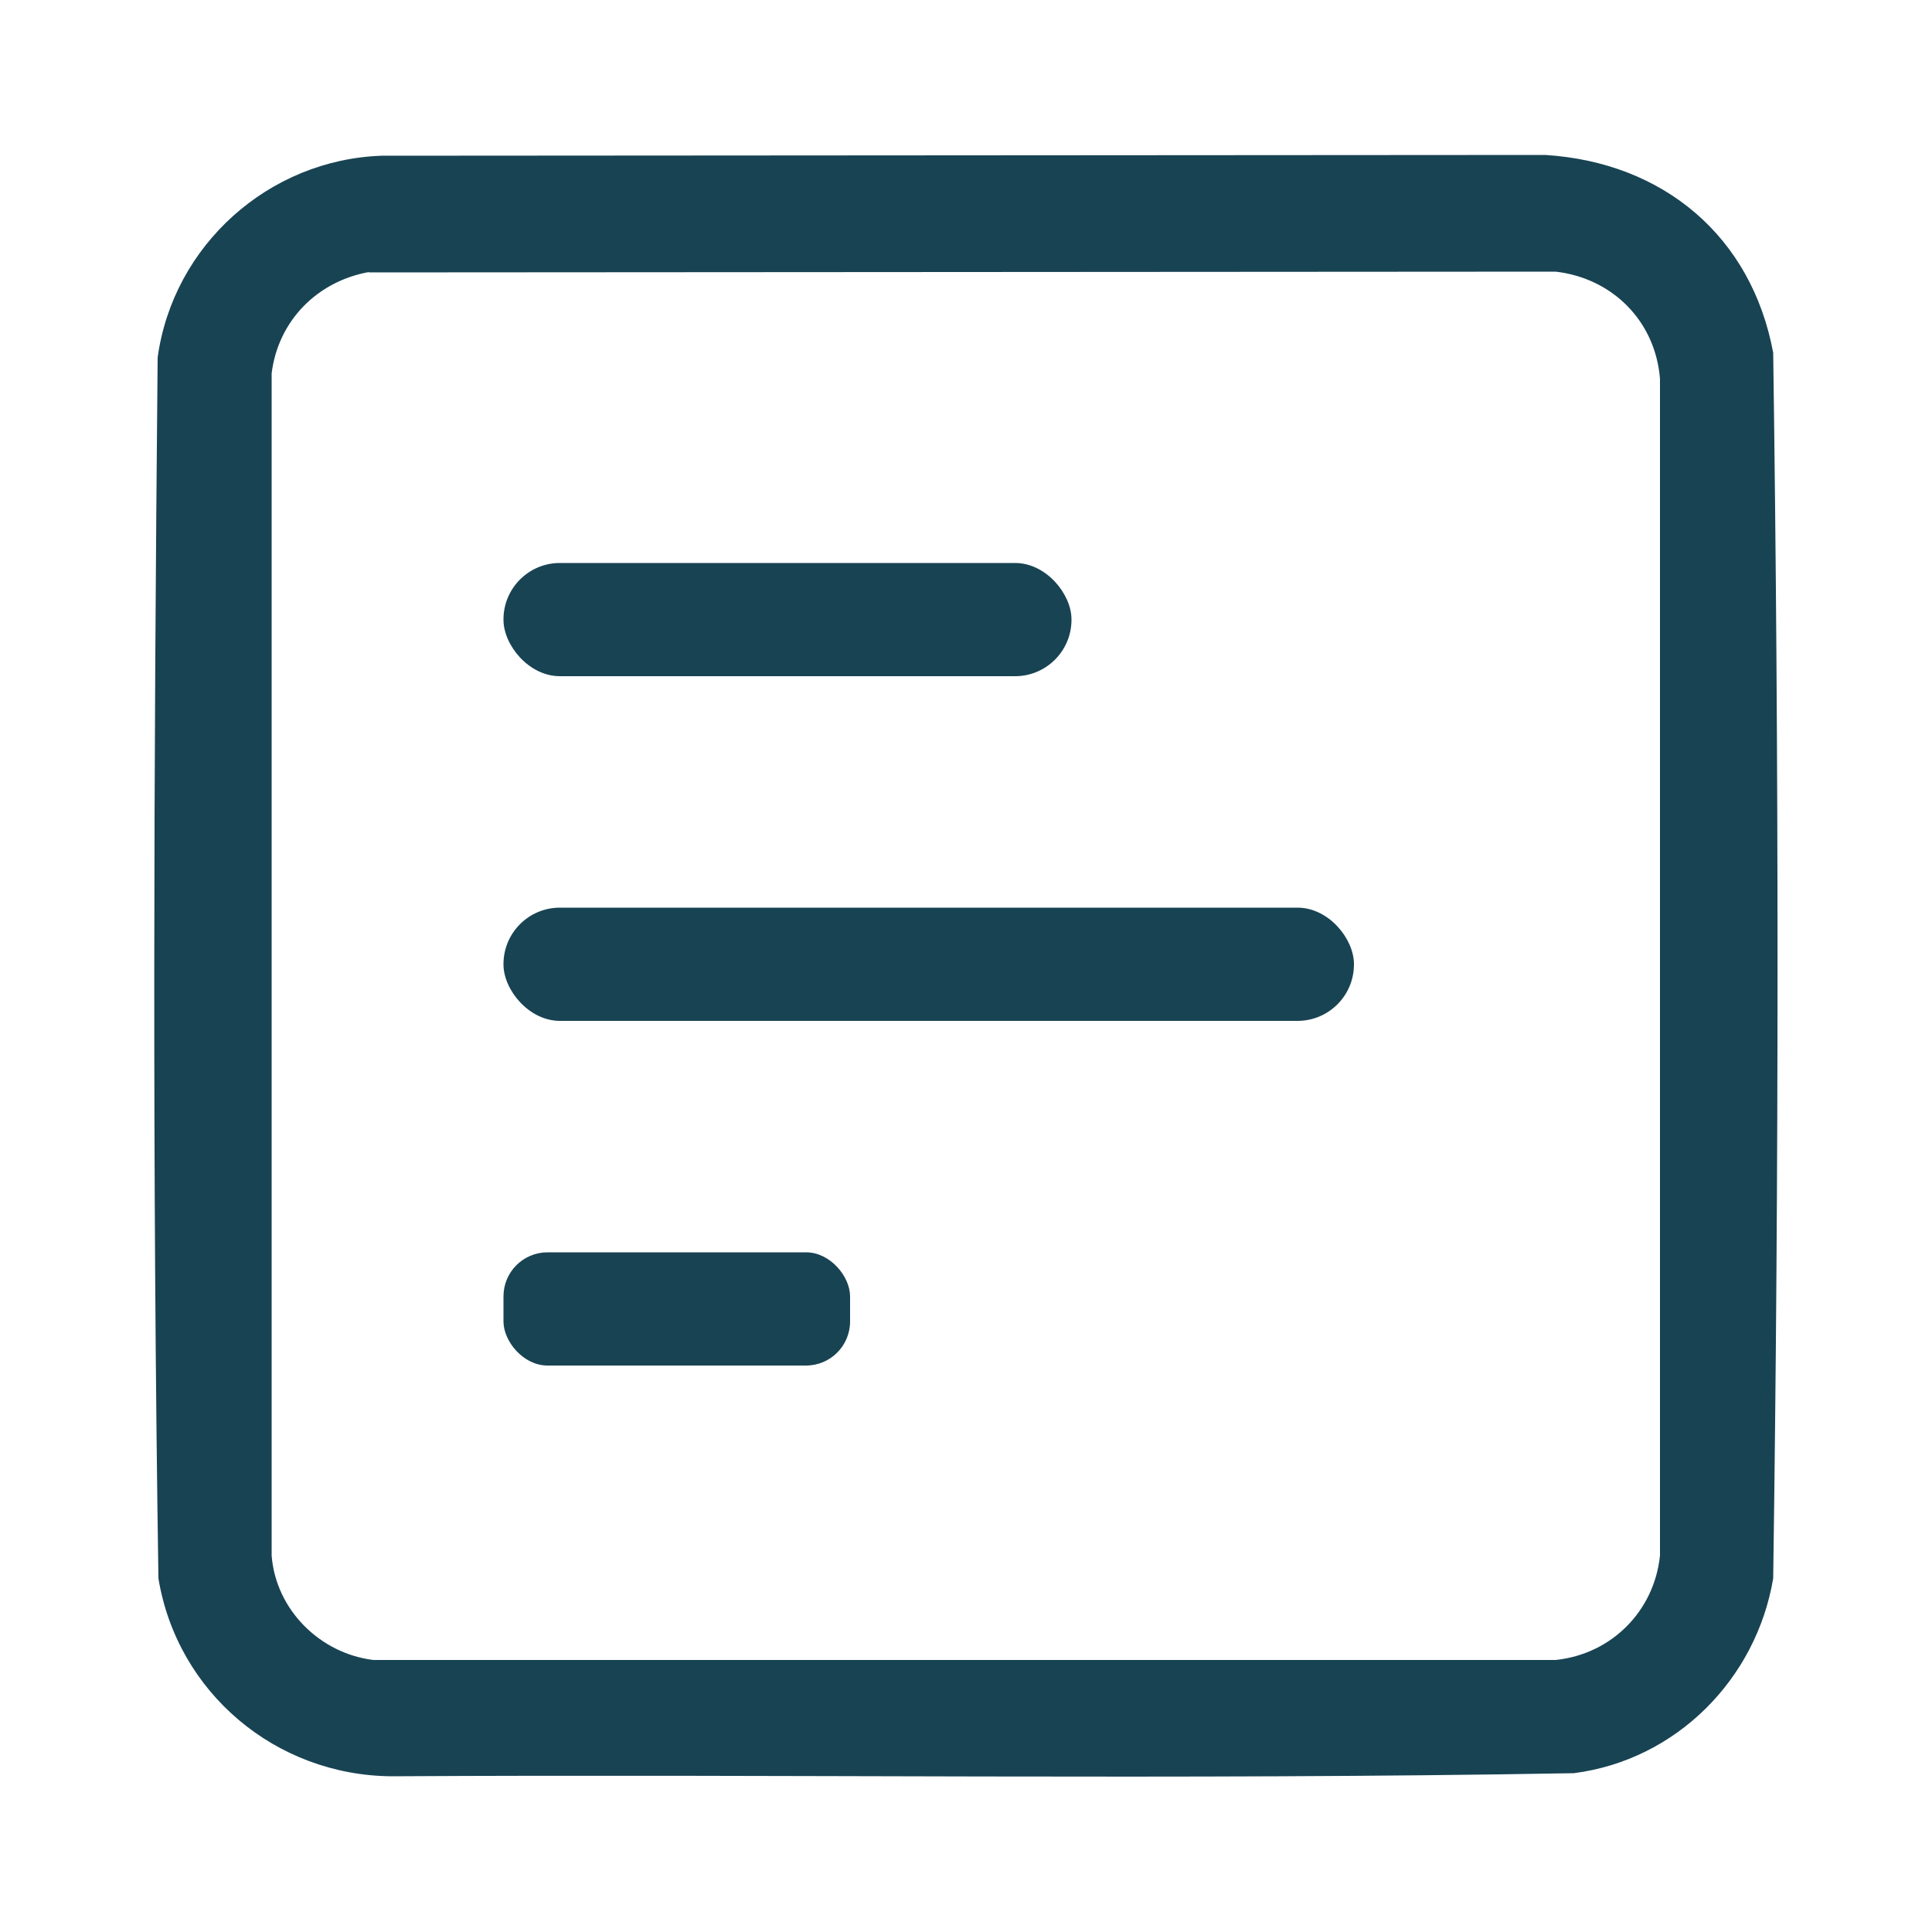
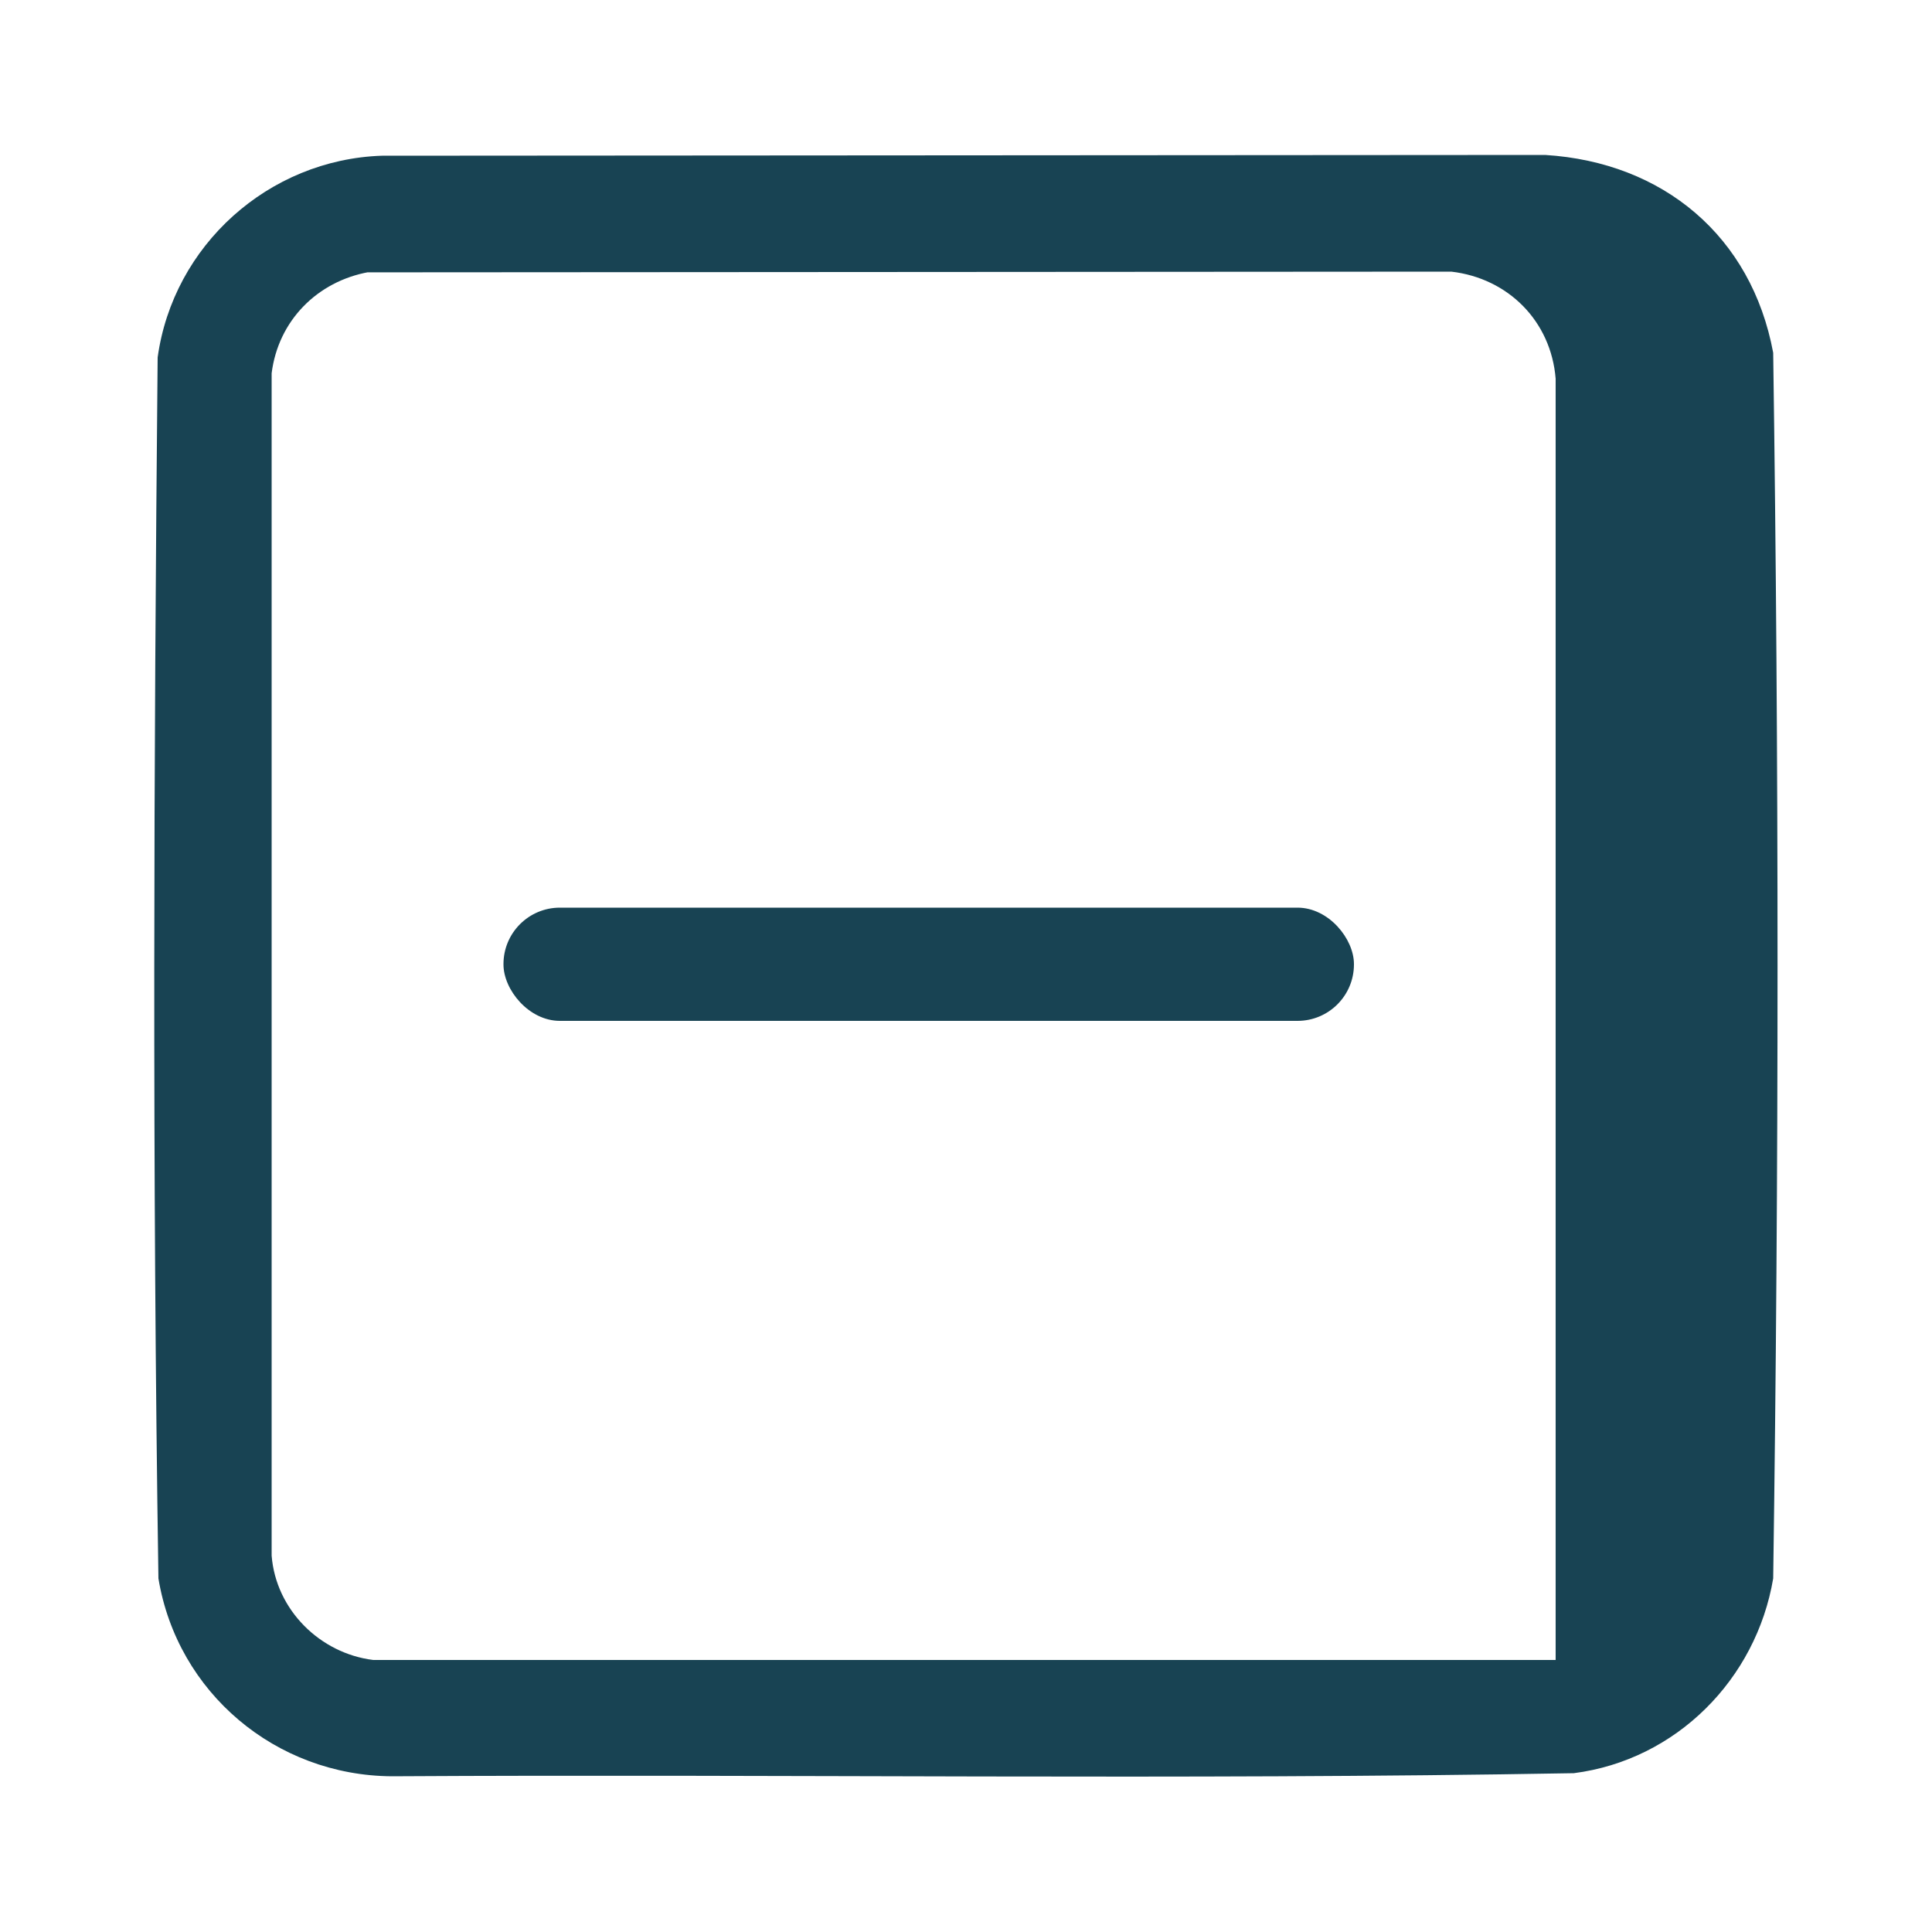
<svg xmlns="http://www.w3.org/2000/svg" id="Layer_1" viewBox="0 0 500 500">
  <defs>
    <style>      .st0 {        fill: #184353;      }    </style>
  </defs>
-   <path class="st0" d="M98.9,40.3l301-.2c30.5,1.9,53.4,21,59,51.2,1.5,105.6,1.5,211.6,0,317.2-4.4,26.1-25.1,47-51.6,50.4-101.9,1.8-204,.2-305.9.8-30-.2-55.5-21.6-60.4-51.2-1.6-105.2-1.2-210.8-.2-316,4-29,28.7-51.2,58-52.2ZM95.5,70.4c-13.4,2.4-23.5,12.6-25.2,26.2v306c1.1,14,12.5,25.3,26.3,27h306c14.4-1.5,25.5-12.6,27-27V98c-1.2-14.9-12.3-26-27-27.7l-307.2.2Z" />
-   <rect class="st0" x="130.3" y="145.7" width="147" height="29.3" rx="14.6" ry="14.6" />
-   <rect class="st0" x="130.3" y="324.1" width="89.7" height="29.3" rx="11.4" ry="11.4" />
+   <path class="st0" d="M98.9,40.3l301-.2c30.5,1.9,53.4,21,59,51.2,1.5,105.6,1.5,211.6,0,317.2-4.4,26.1-25.1,47-51.6,50.4-101.9,1.8-204,.2-305.9.8-30-.2-55.5-21.6-60.4-51.2-1.6-105.2-1.2-210.8-.2-316,4-29,28.7-51.2,58-52.2ZM95.5,70.4c-13.4,2.4-23.5,12.6-25.2,26.2v306c1.1,14,12.5,25.3,26.3,27h306V98c-1.2-14.9-12.3-26-27-27.7l-307.2.2Z" />
  <rect class="st0" x="130.3" y="234.9" width="220.1" height="29.3" rx="14.6" ry="14.6" />
</svg>